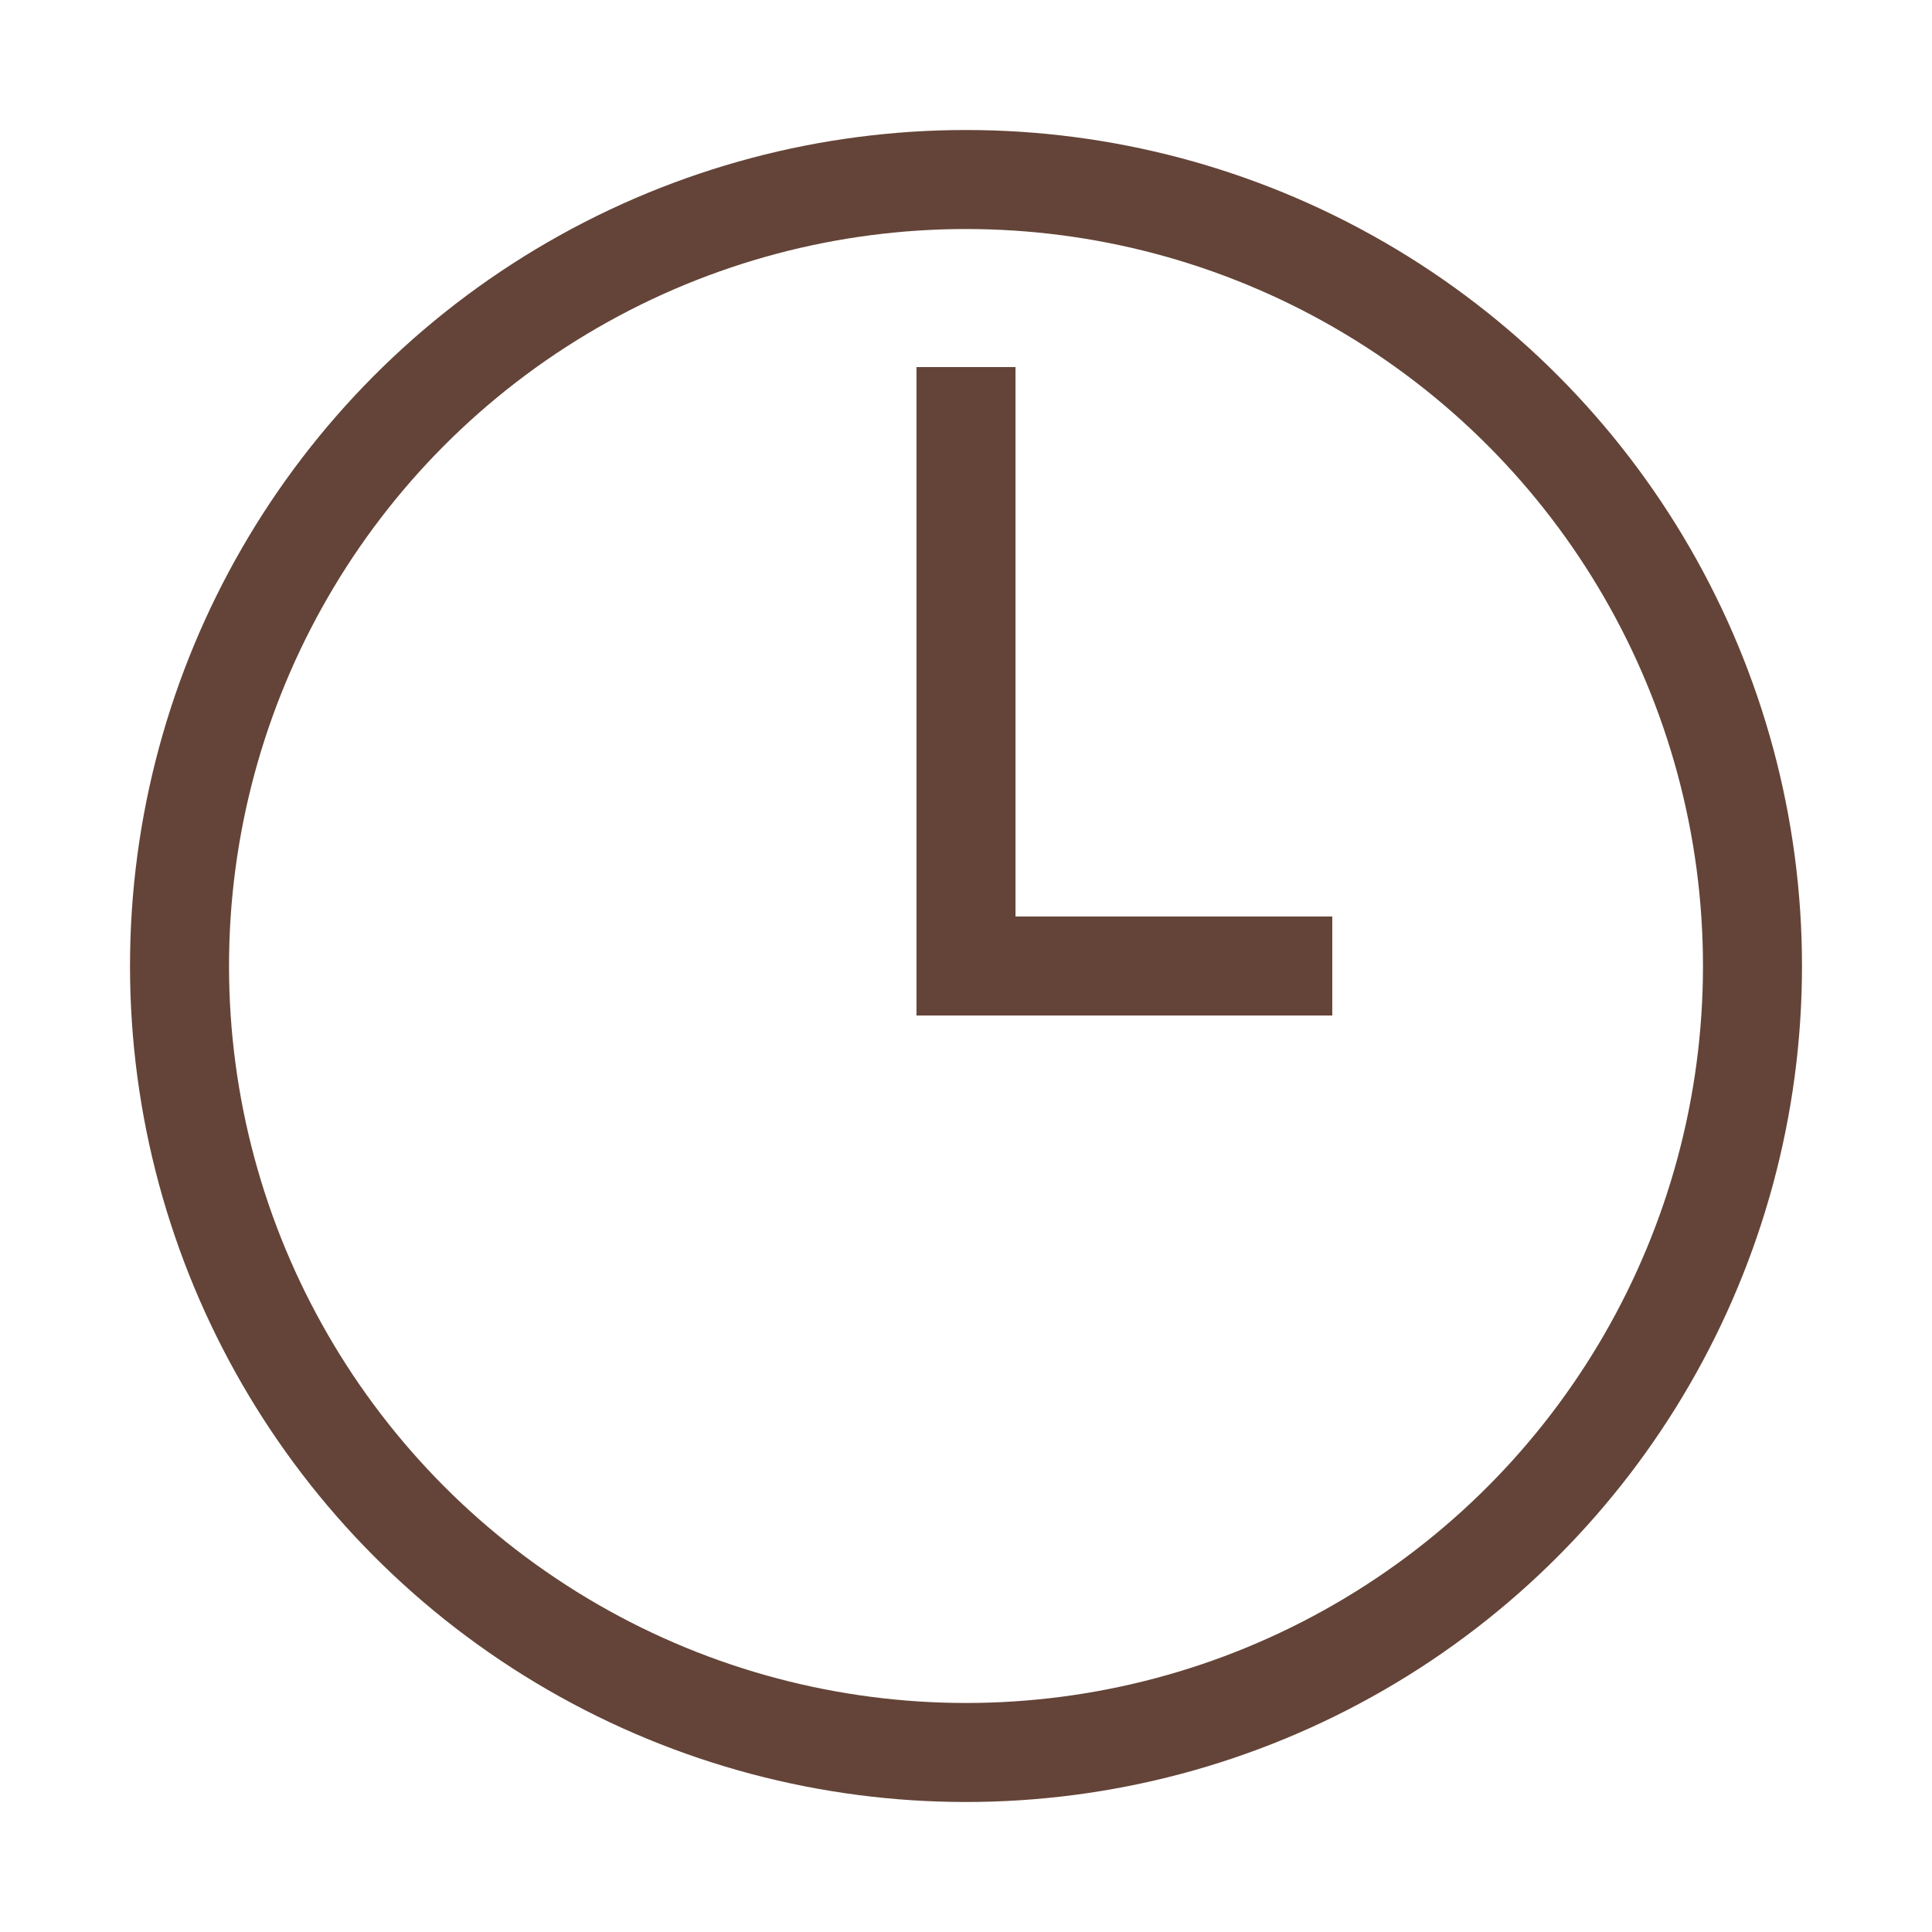
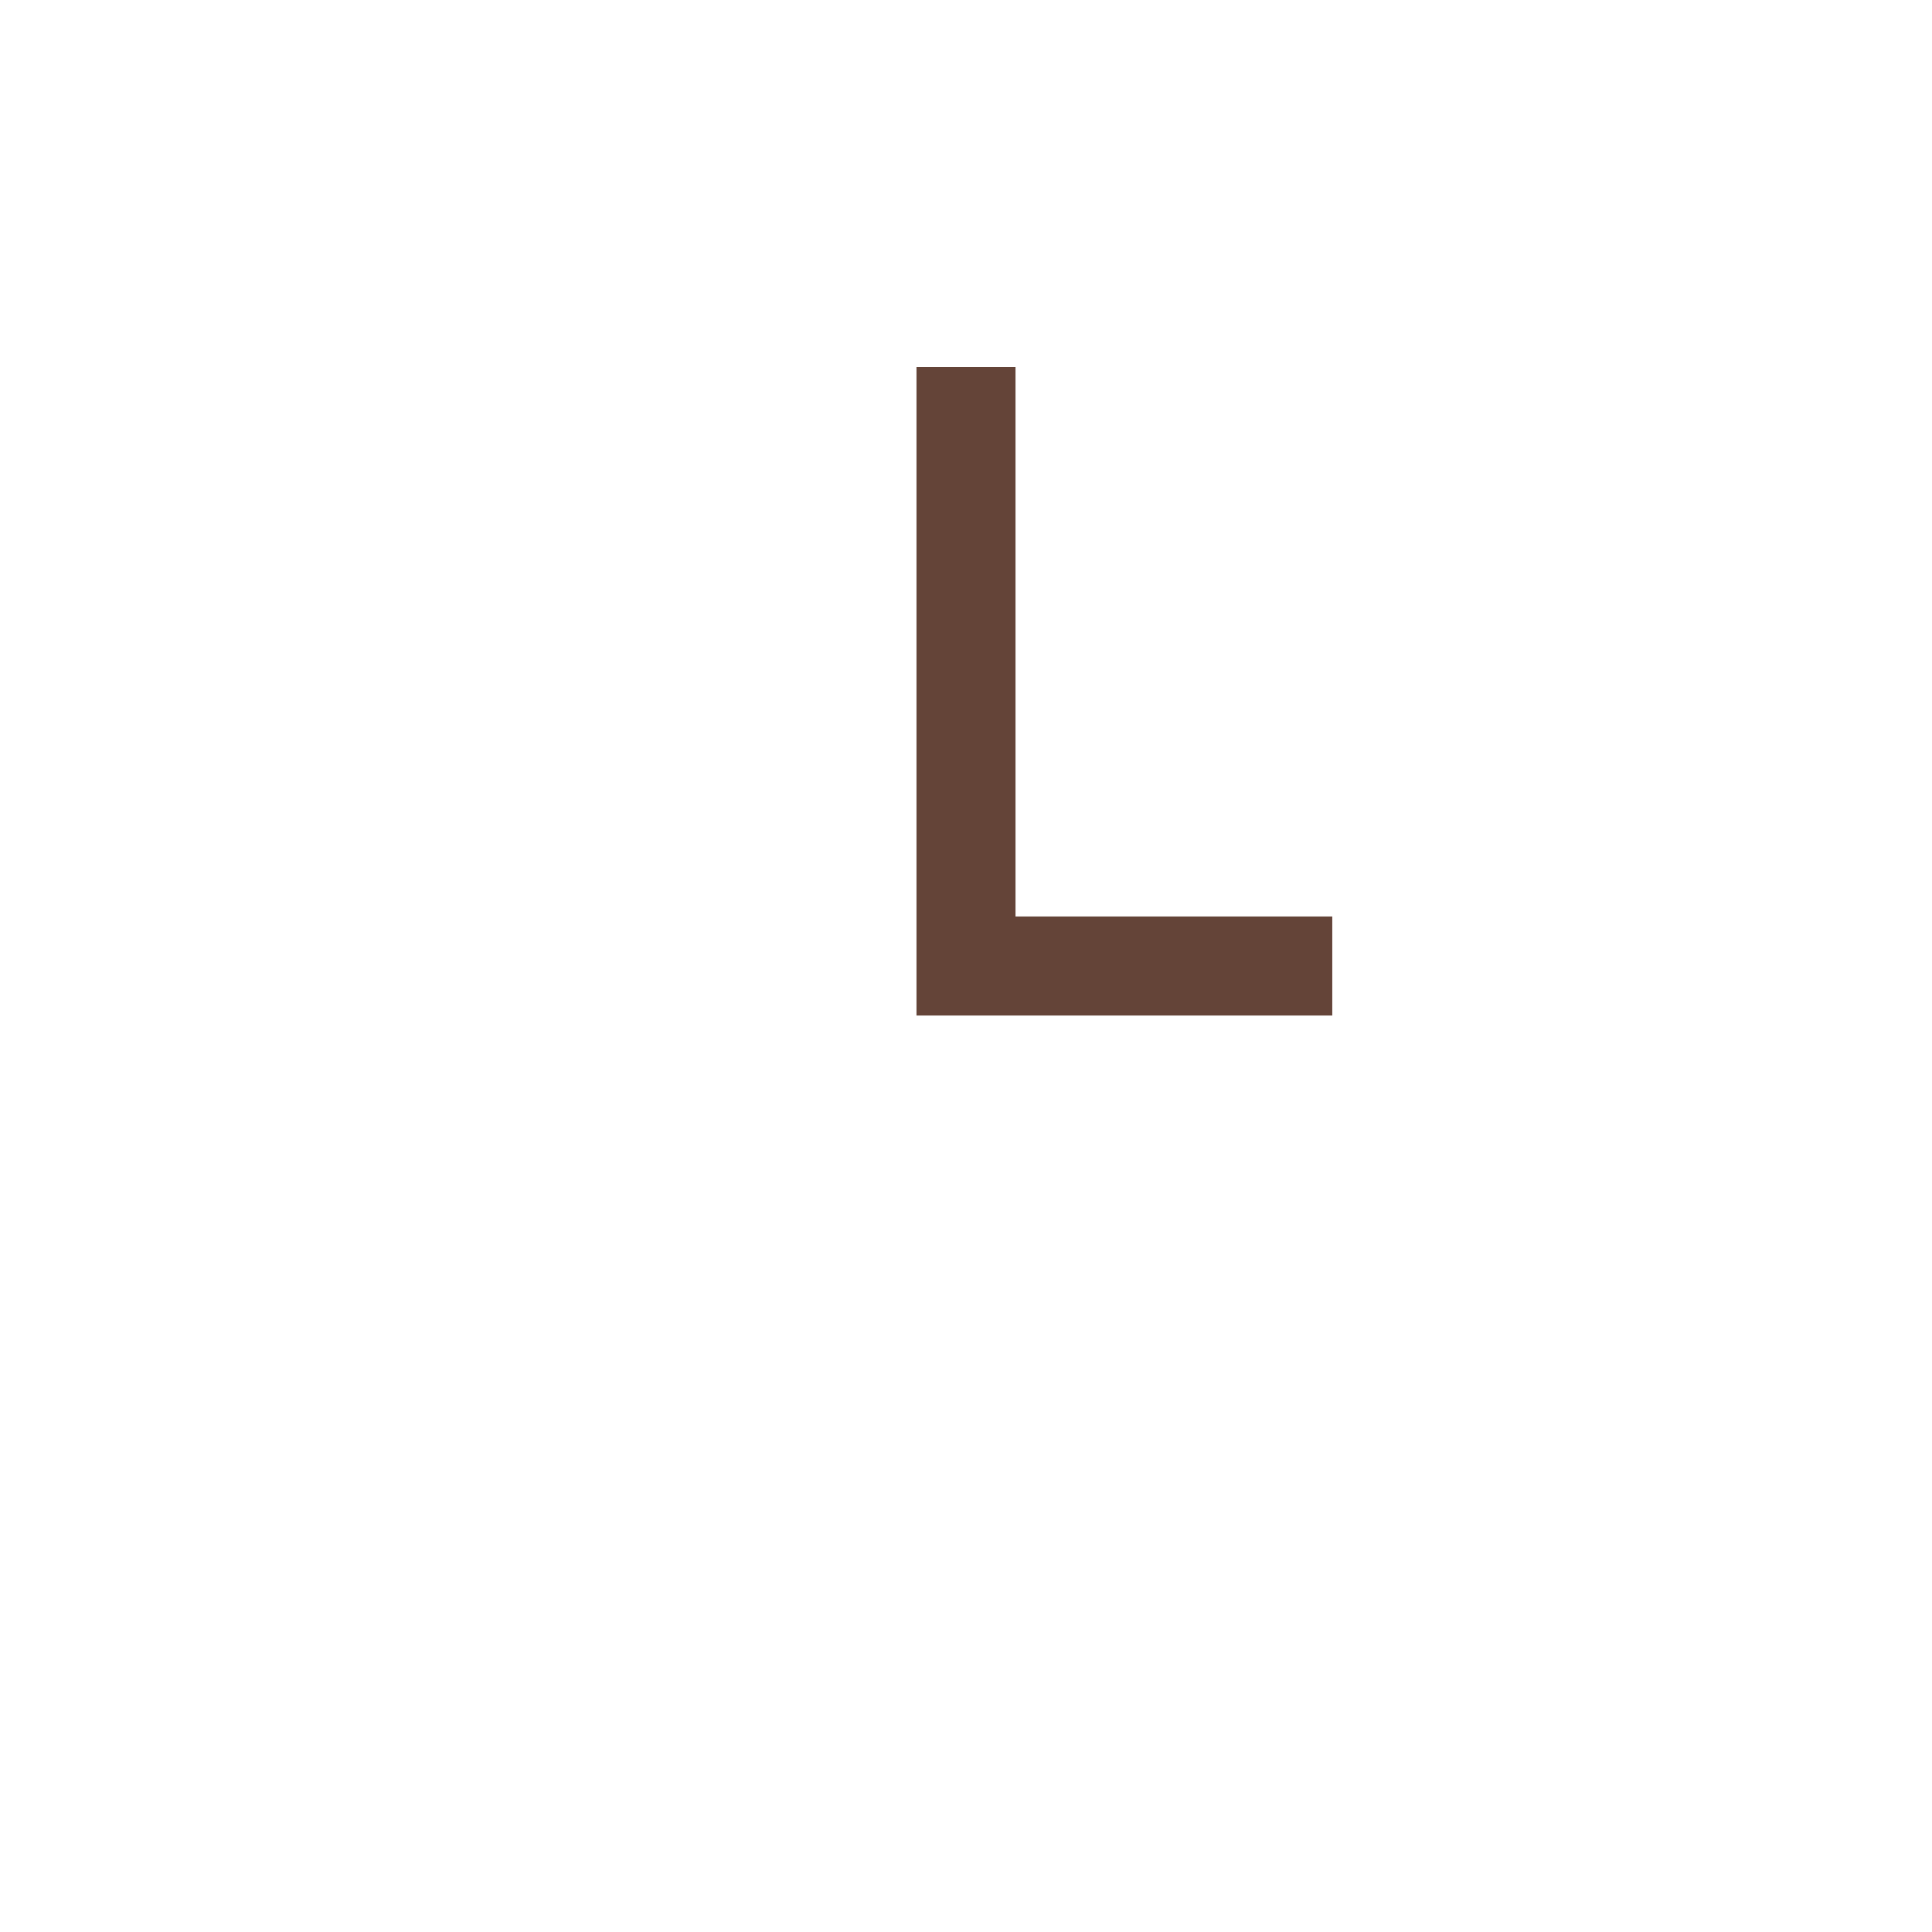
<svg xmlns="http://www.w3.org/2000/svg" viewBox="0 0 24 24" data-name="Layer 1" id="Layer_1">
  <defs>
    <style>
      .cls-1 {
        fill: none;
        stroke: #644438;
        stroke-miterlimit: 10;
        stroke-width: 1.23px;
      }
    </style>
  </defs>
-   <circle r="9.77" cy="12" cx="12" class="cls-1" />
  <polyline points="12 4.56 12 12 16.55 12" class="cls-1" />
</svg>